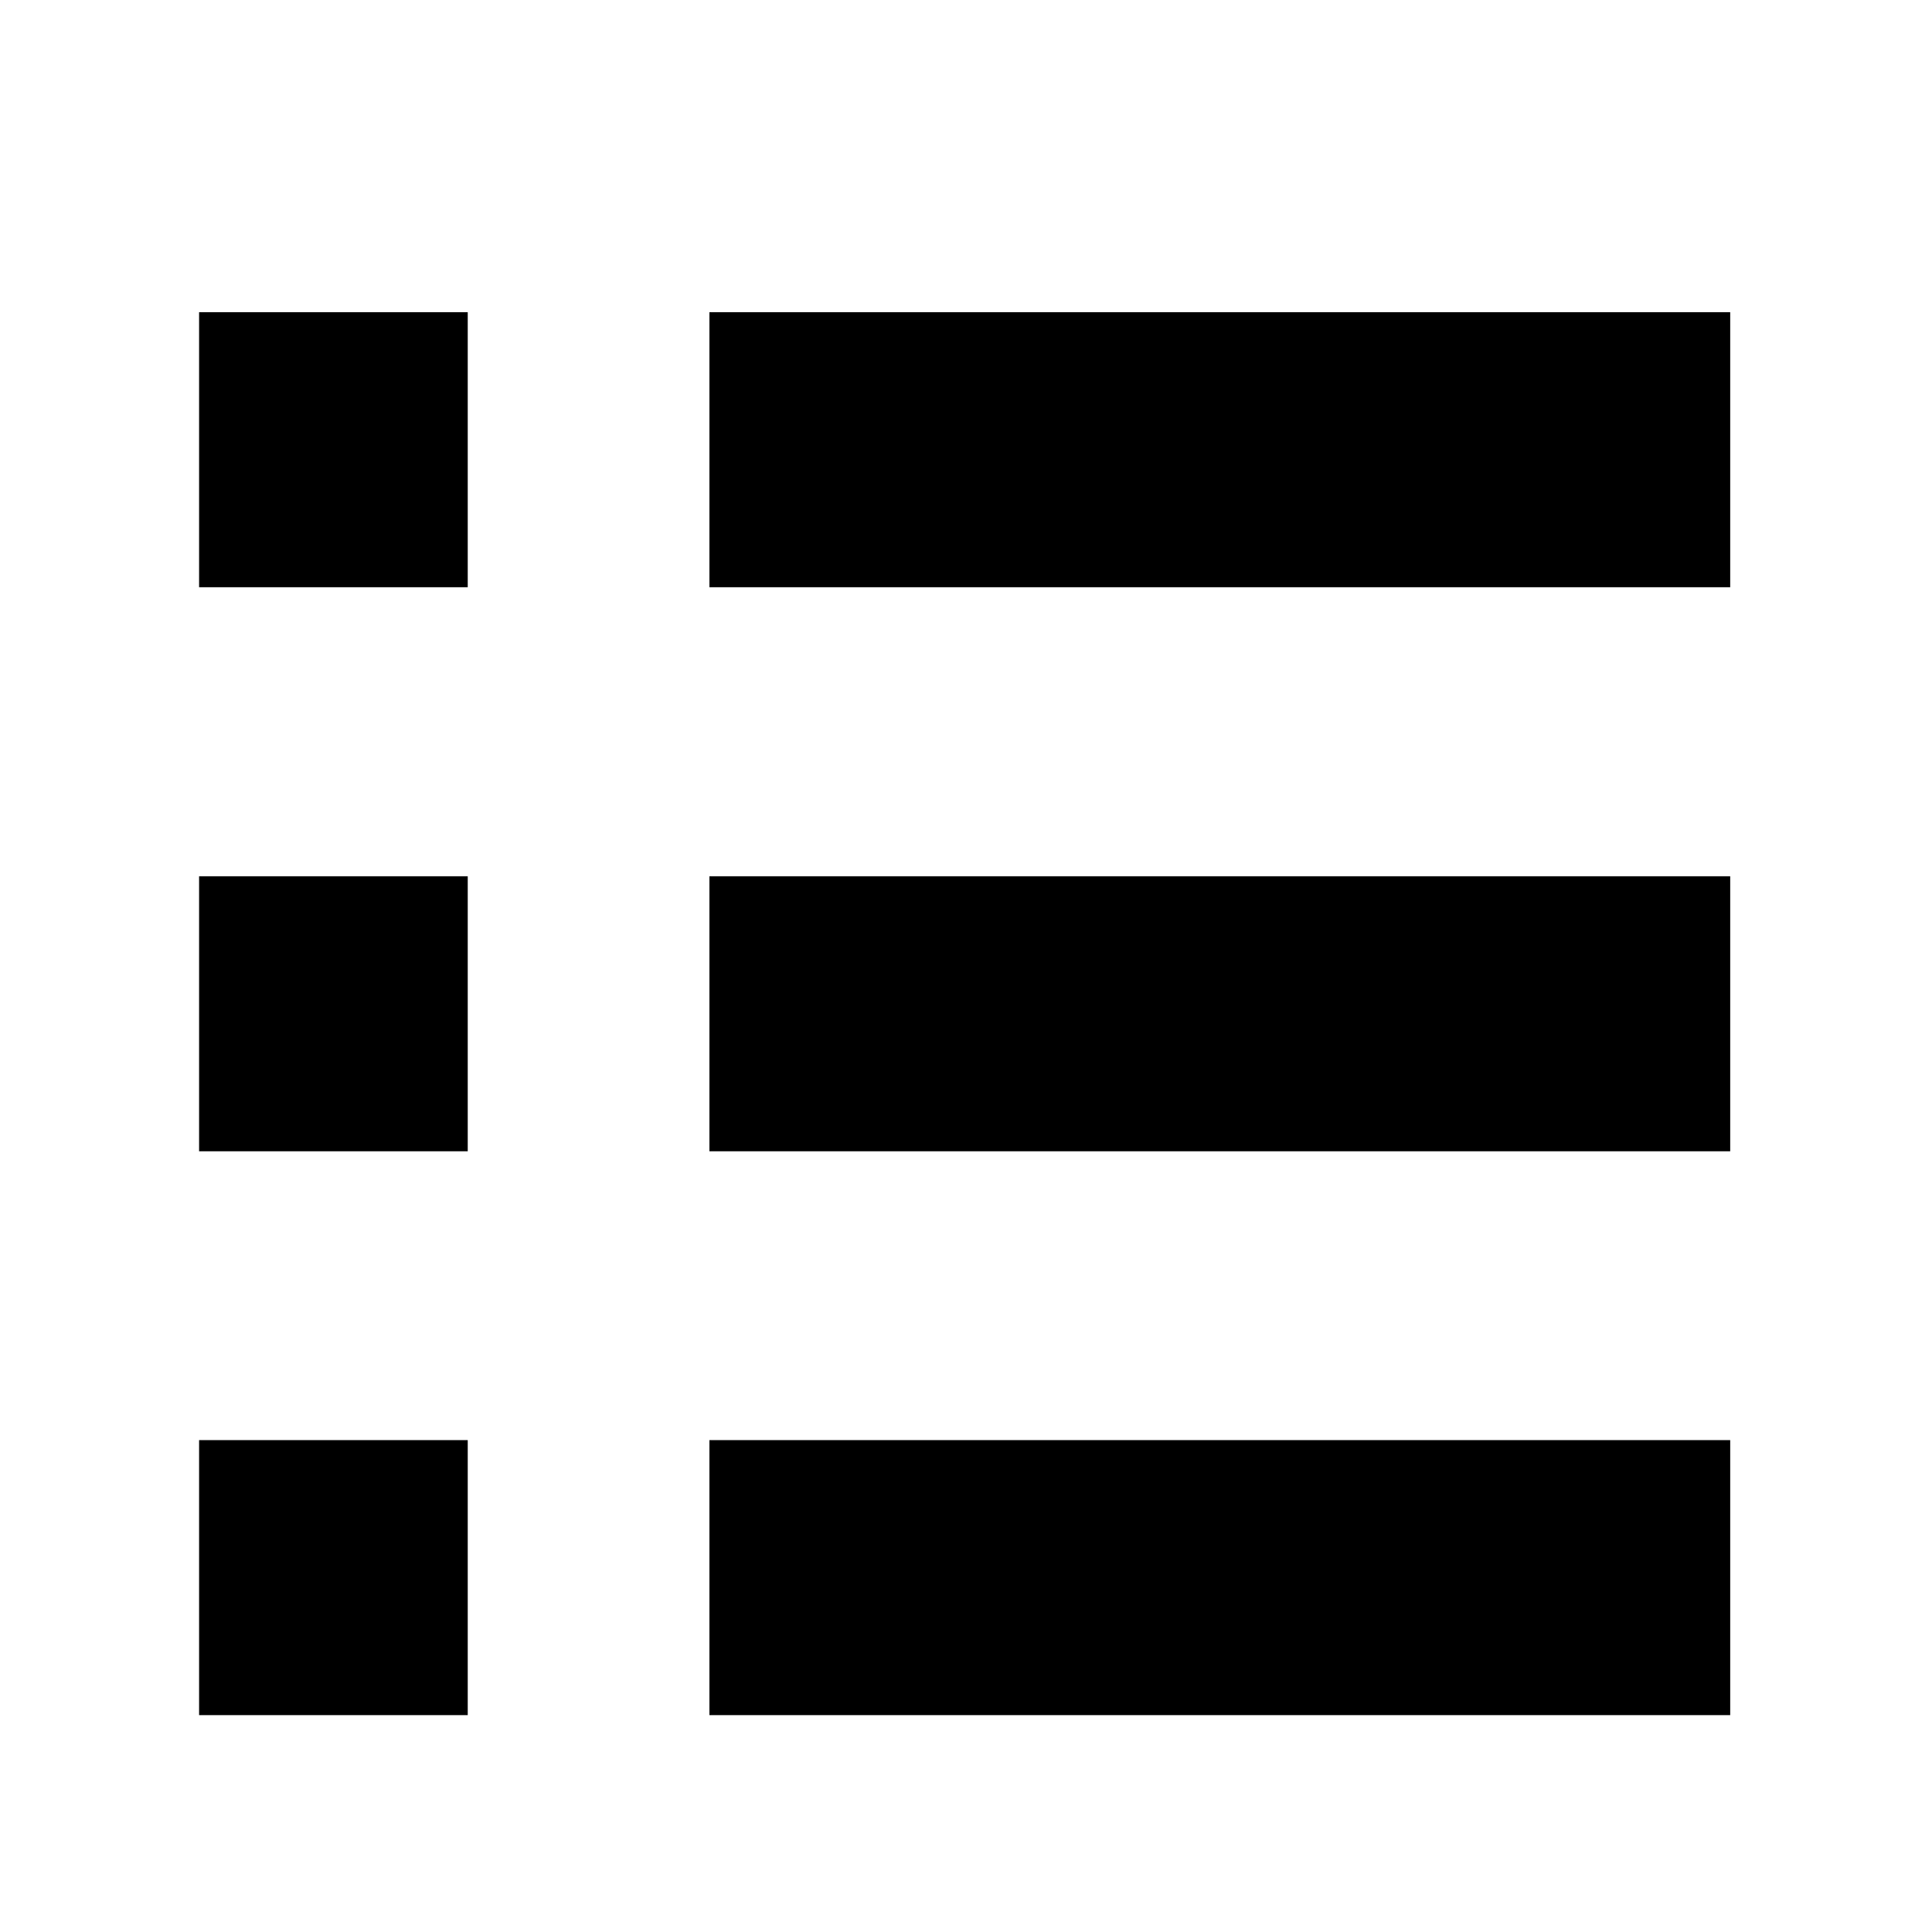
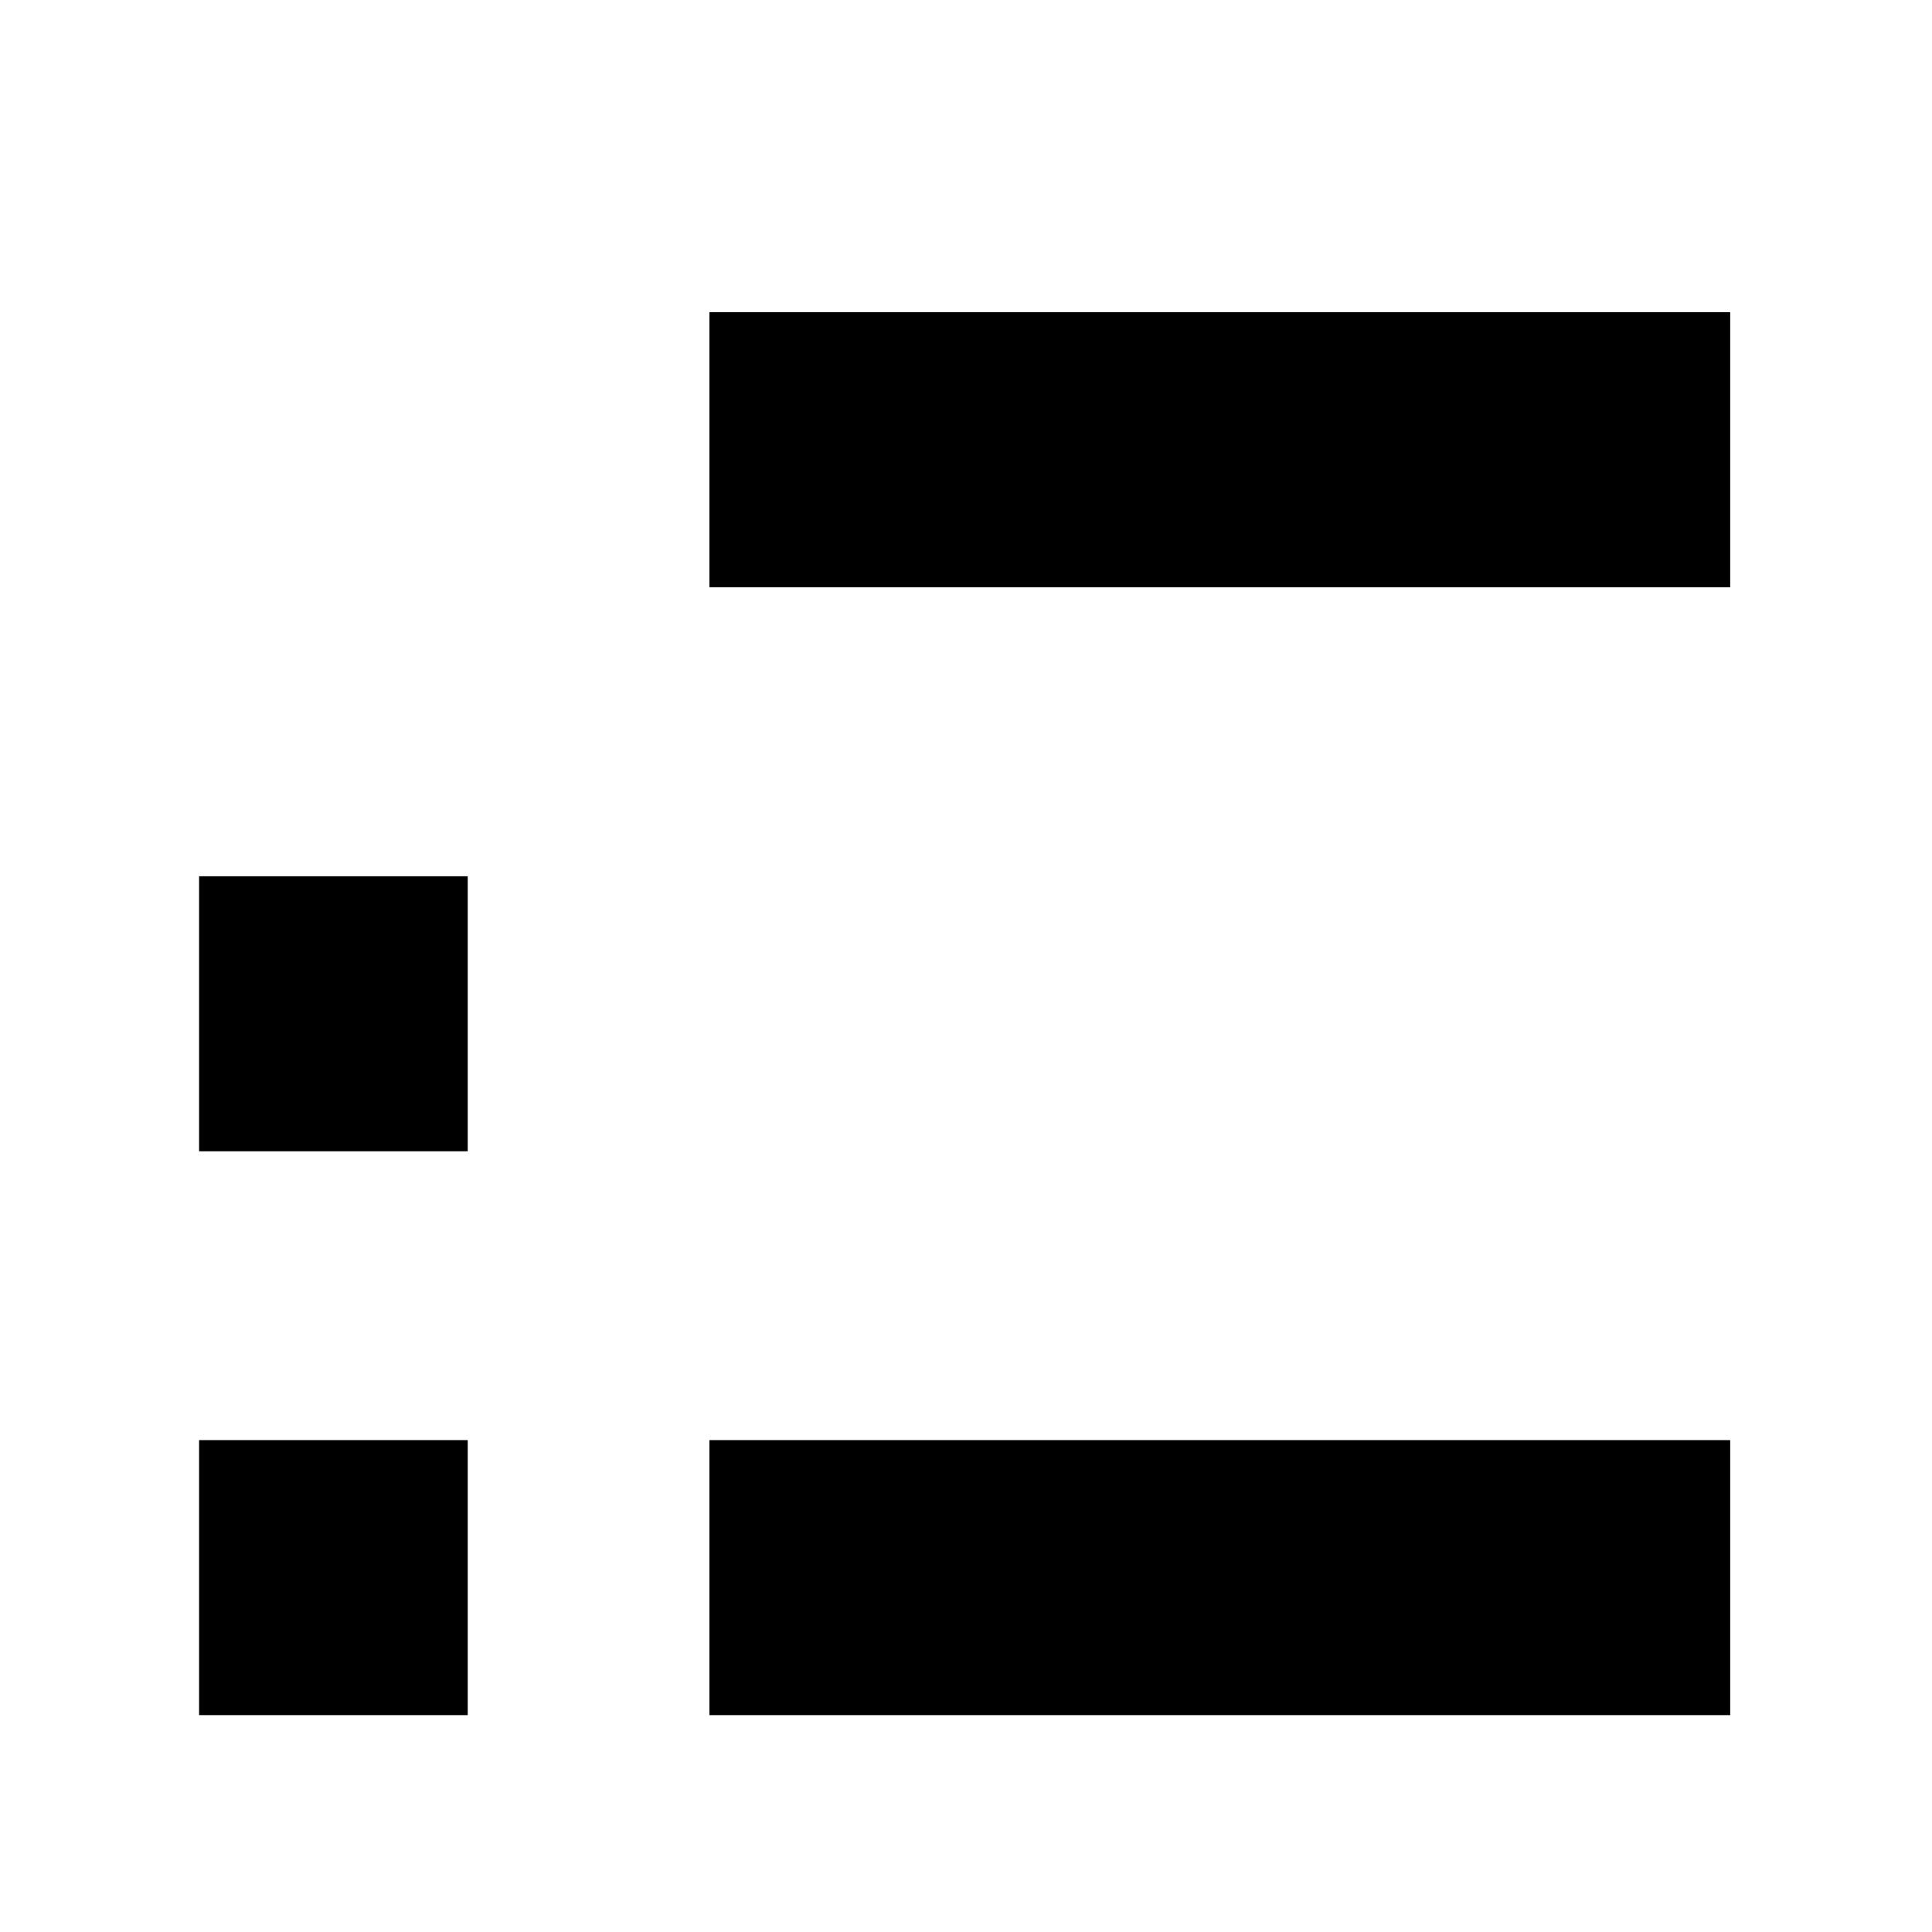
<svg xmlns="http://www.w3.org/2000/svg" version="1.1" class="fl-list-icon" viewBox="0 0 20 20">
  <defs />
-   <rect class="fl-list-icon-top-left" width="2.781" height="2.847" style="" x="2.061" y="3.232" />
  <rect class="fl-list-icon-top-right" width="10.567" height="2.847" x="7.344" style="" y="3.232" />
  <rect class="fl-list-icon-mid-left" width="2.781" height="2.847" y="9.071" style="" x="2.061" />
-   <rect class="fl-list-icon-mid-right" width="10.567" height="2.847" x="7.344" y="9.071" style="" />
  <rect class="fl-list-icon-bottom-left" width="2.781" height="2.847" y="14.908" style="" x="2.061" />
  <rect class="fl-list-icon-mid-right" width="10.567" height="2.847" x="7.344" y="14.908" style="" />
</svg>